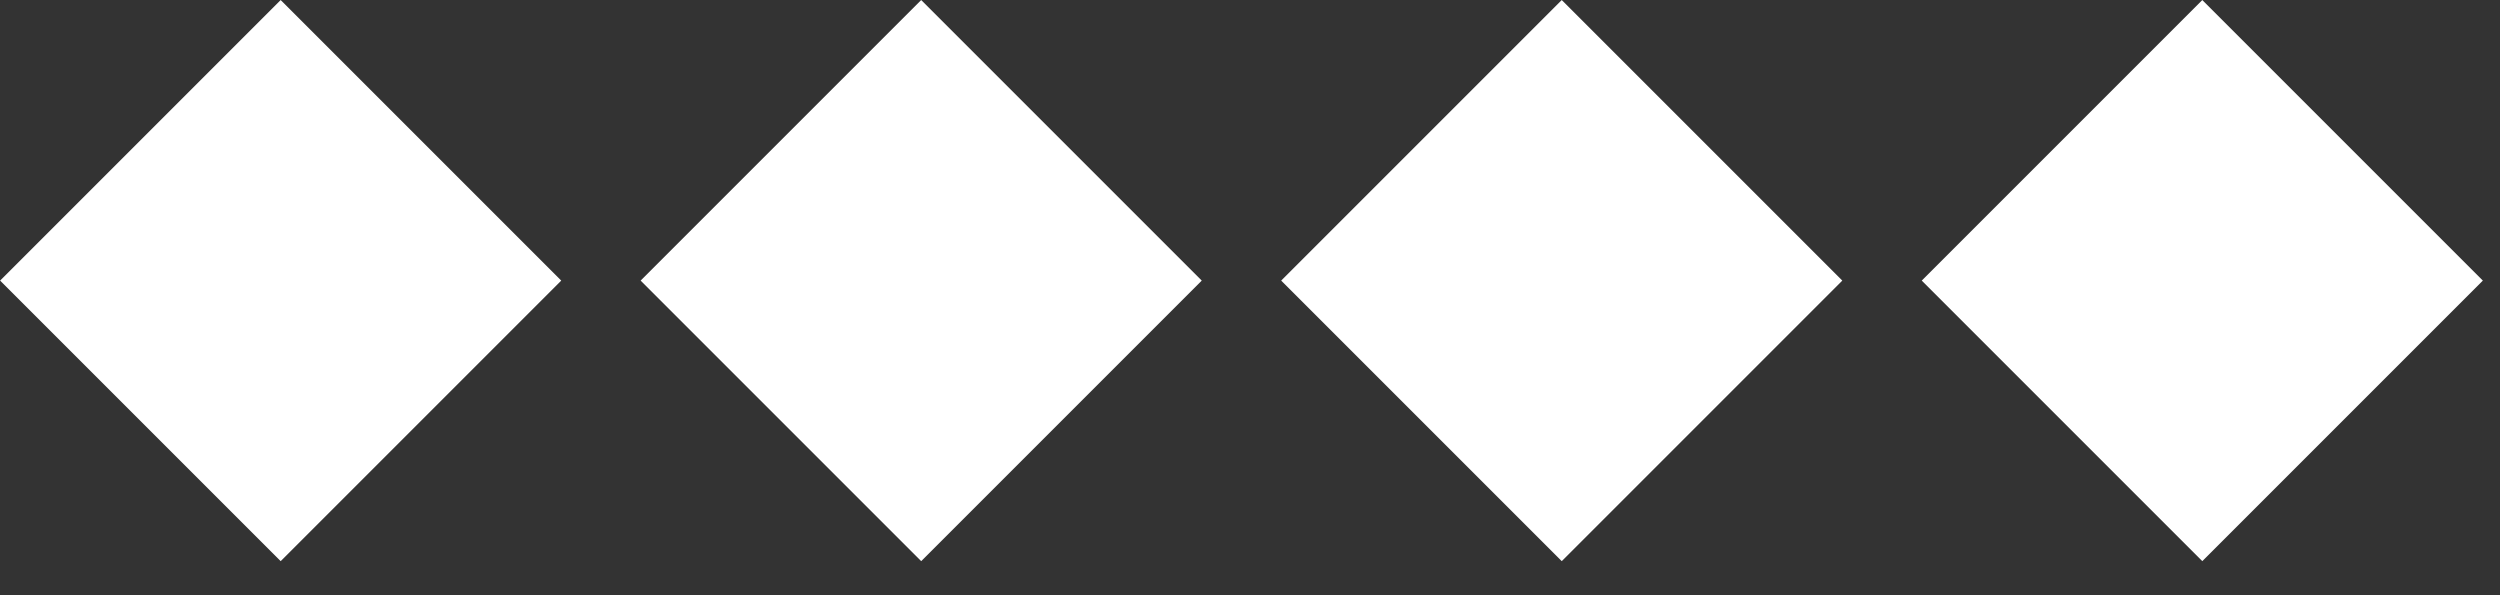
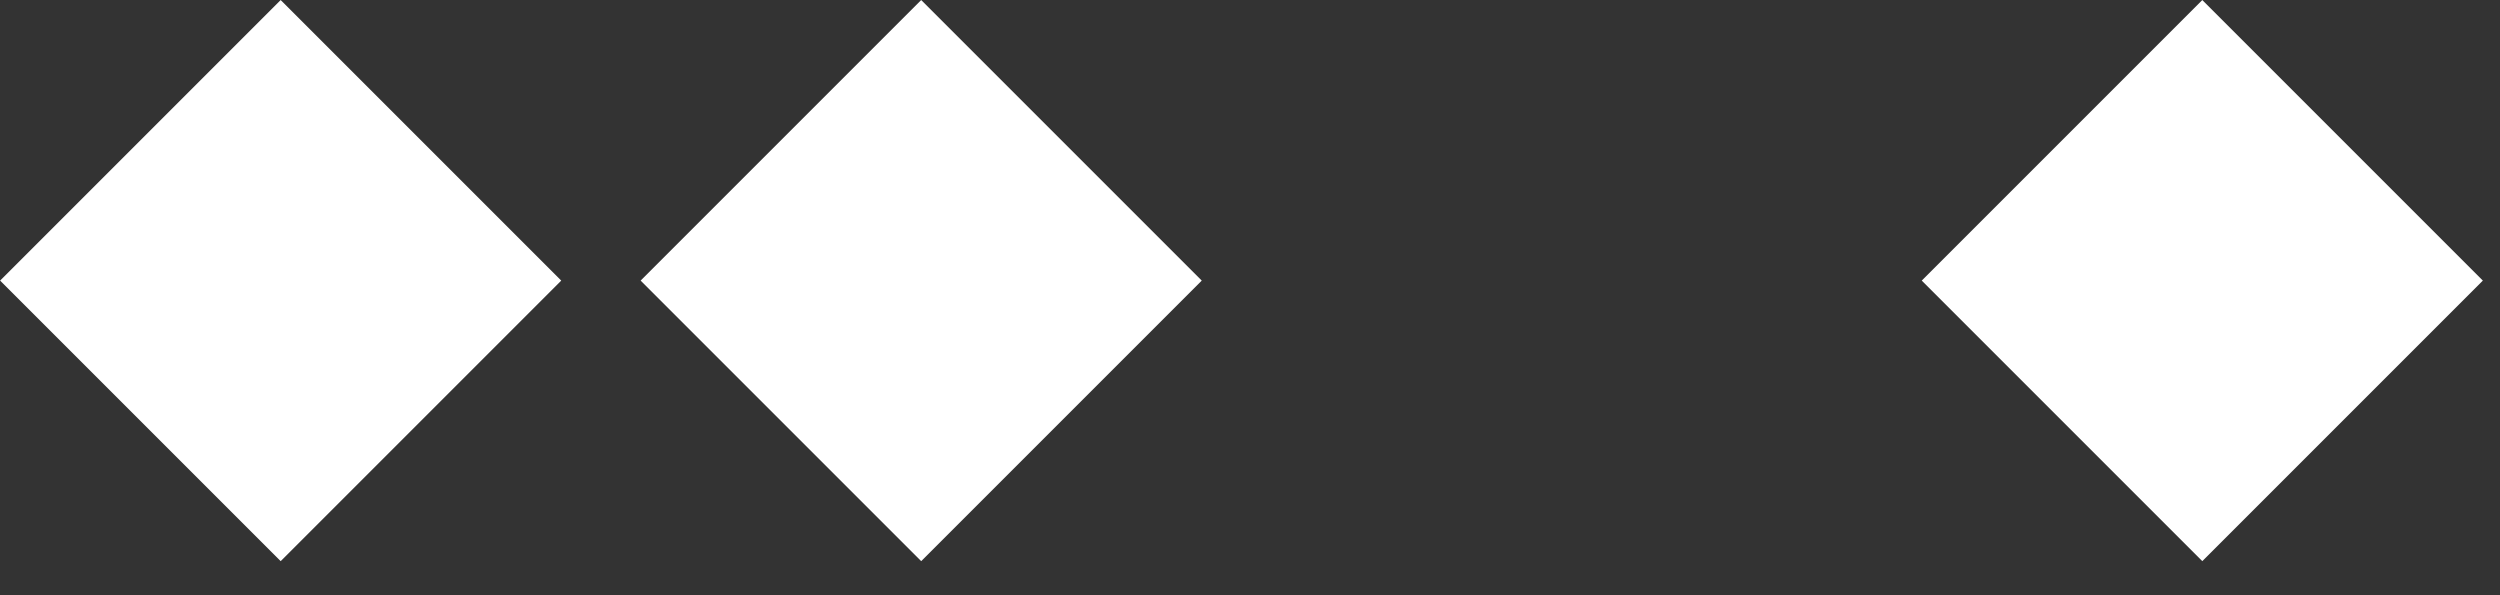
<svg xmlns="http://www.w3.org/2000/svg" width="63" height="15" viewBox="0 0 63 15" fill="none">
  <rect x="0" y="0" width="63" height="15" fill="#333333" stroke="none" />
  <rect width="10" height="10" transform="matrix(-0.707 -0.707 -0.707 0.707 62.568 7.071)" fill="white" />
-   <rect width="10" height="10" transform="matrix(-0.707 -0.707 -0.707 0.707 46.426 7.071)" fill="white" />
  <rect width="10" height="10" transform="matrix(-0.707 -0.707 -0.707 0.707 30.284 7.071)" fill="white" />
  <rect width="10" height="10" transform="matrix(-0.707 -0.707 -0.707 0.707 14.143 7.071)" fill="white" />
</svg>